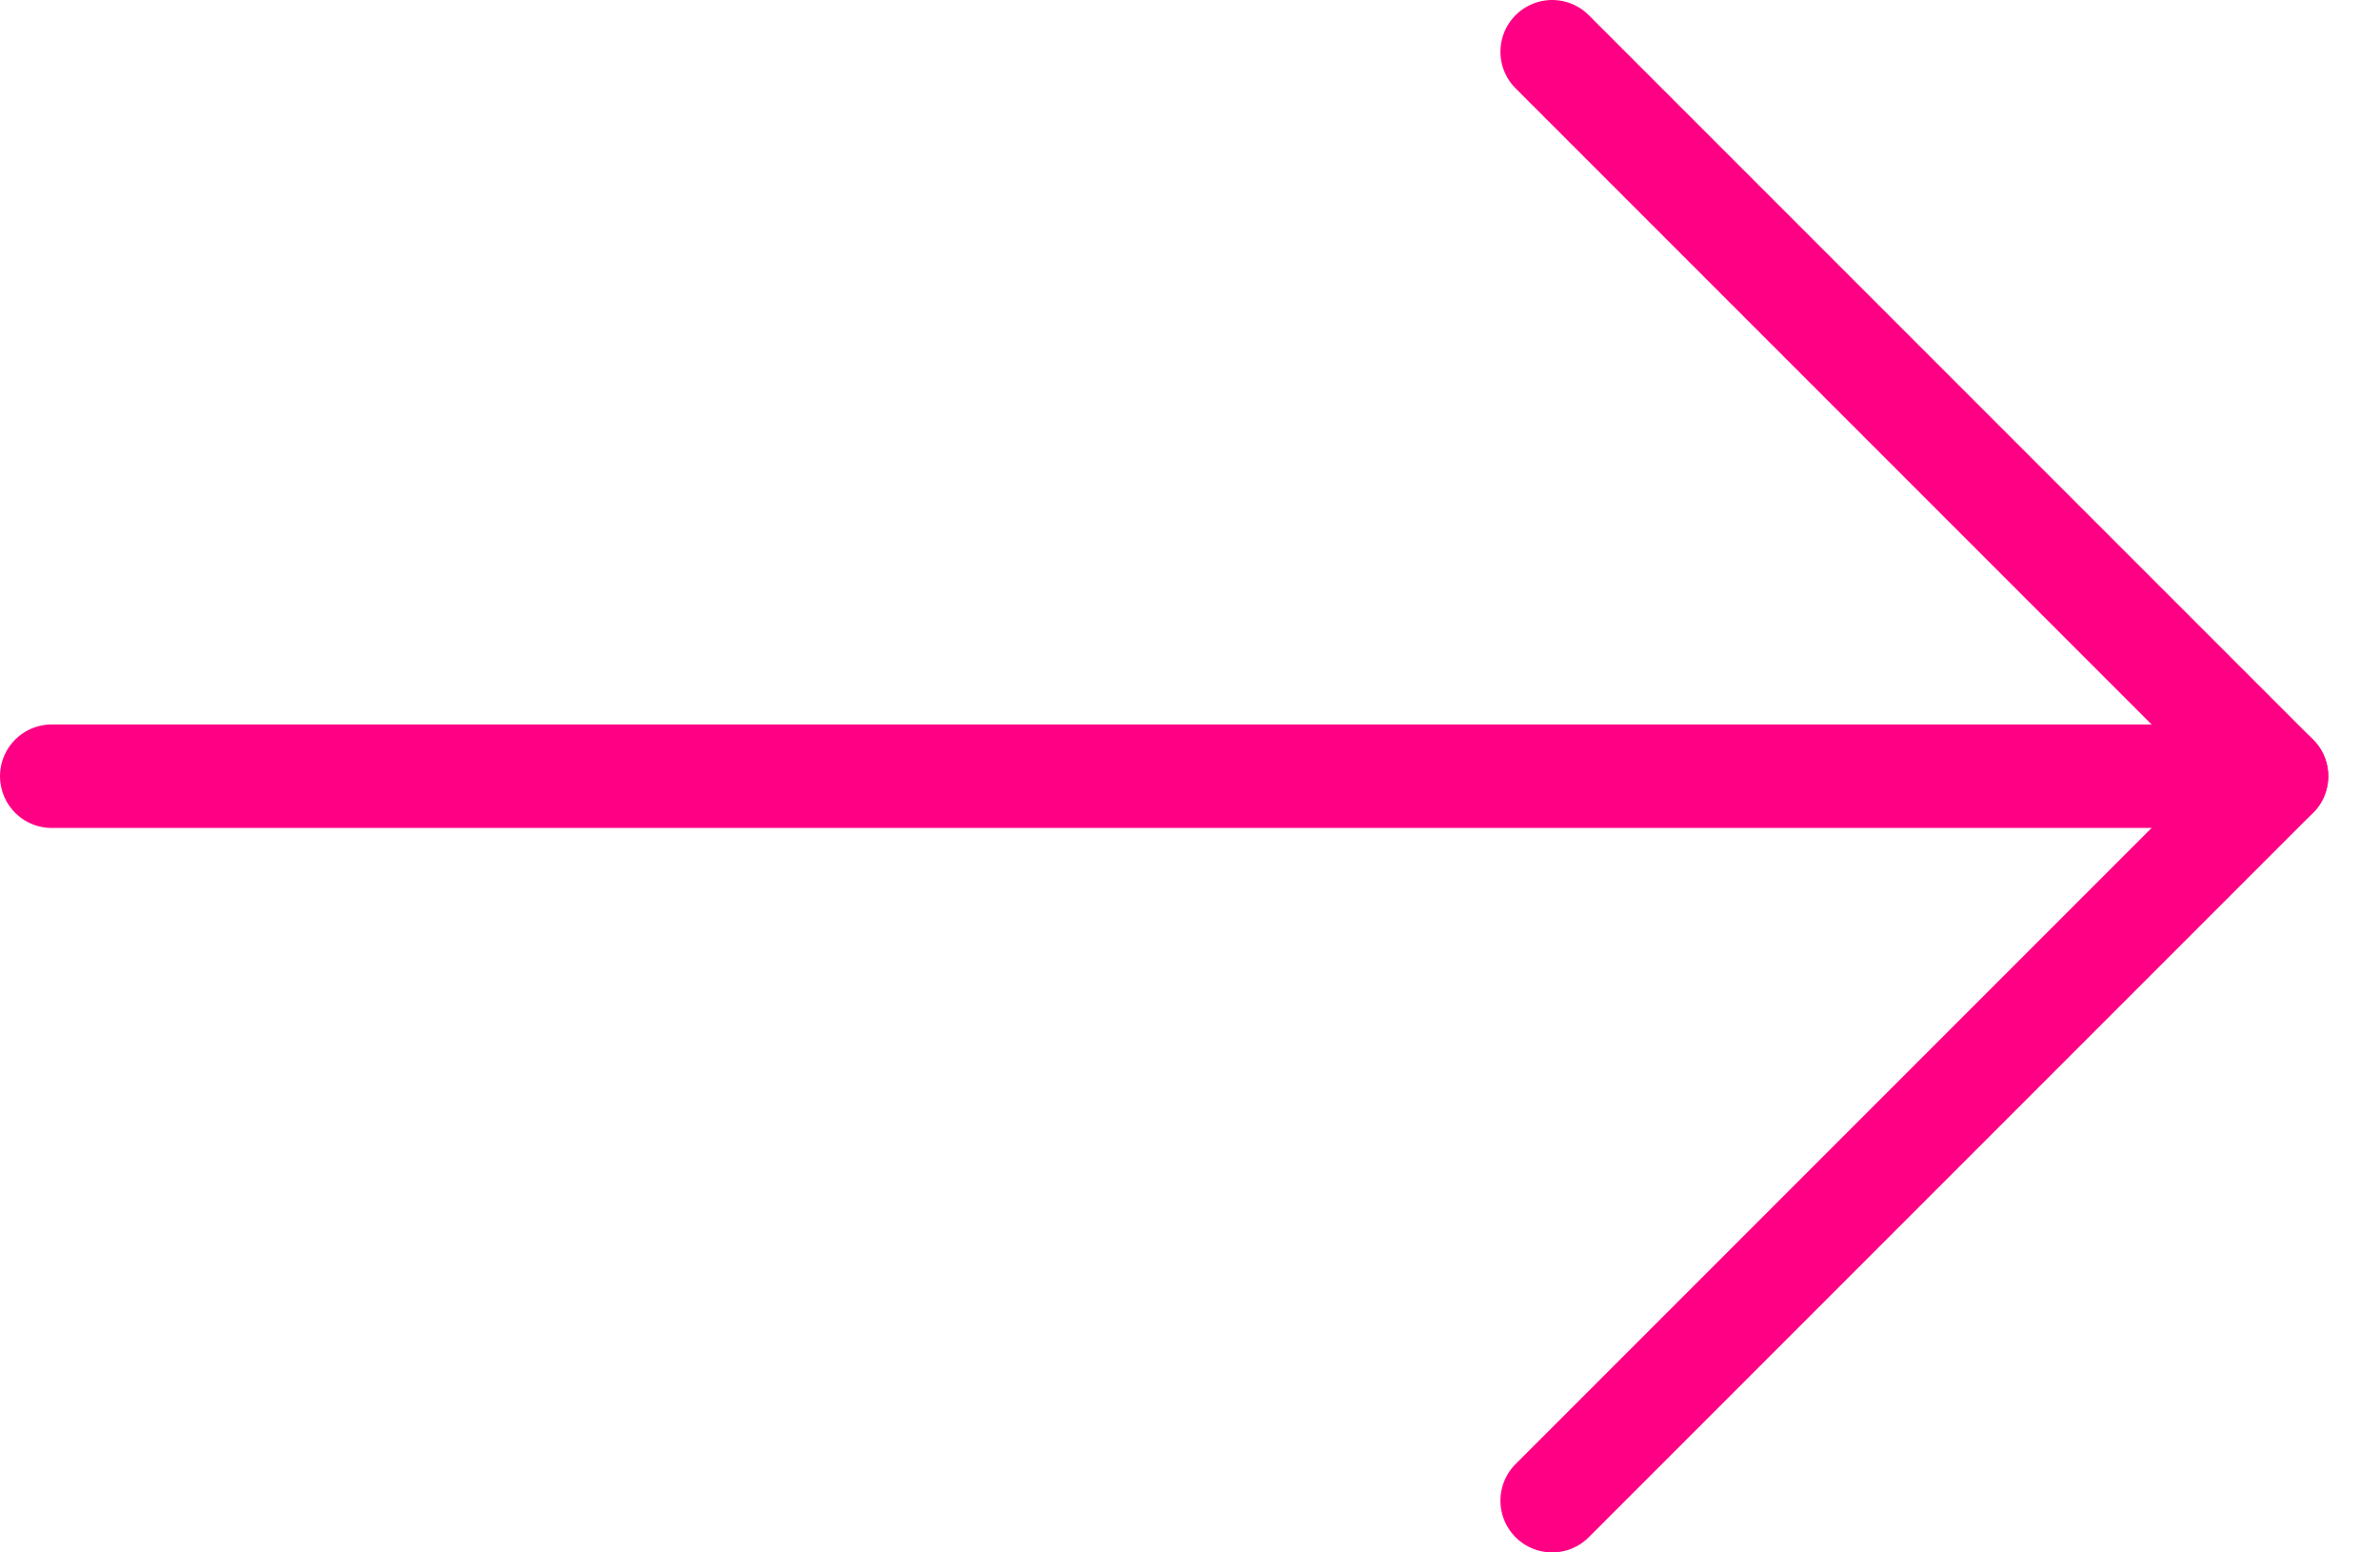
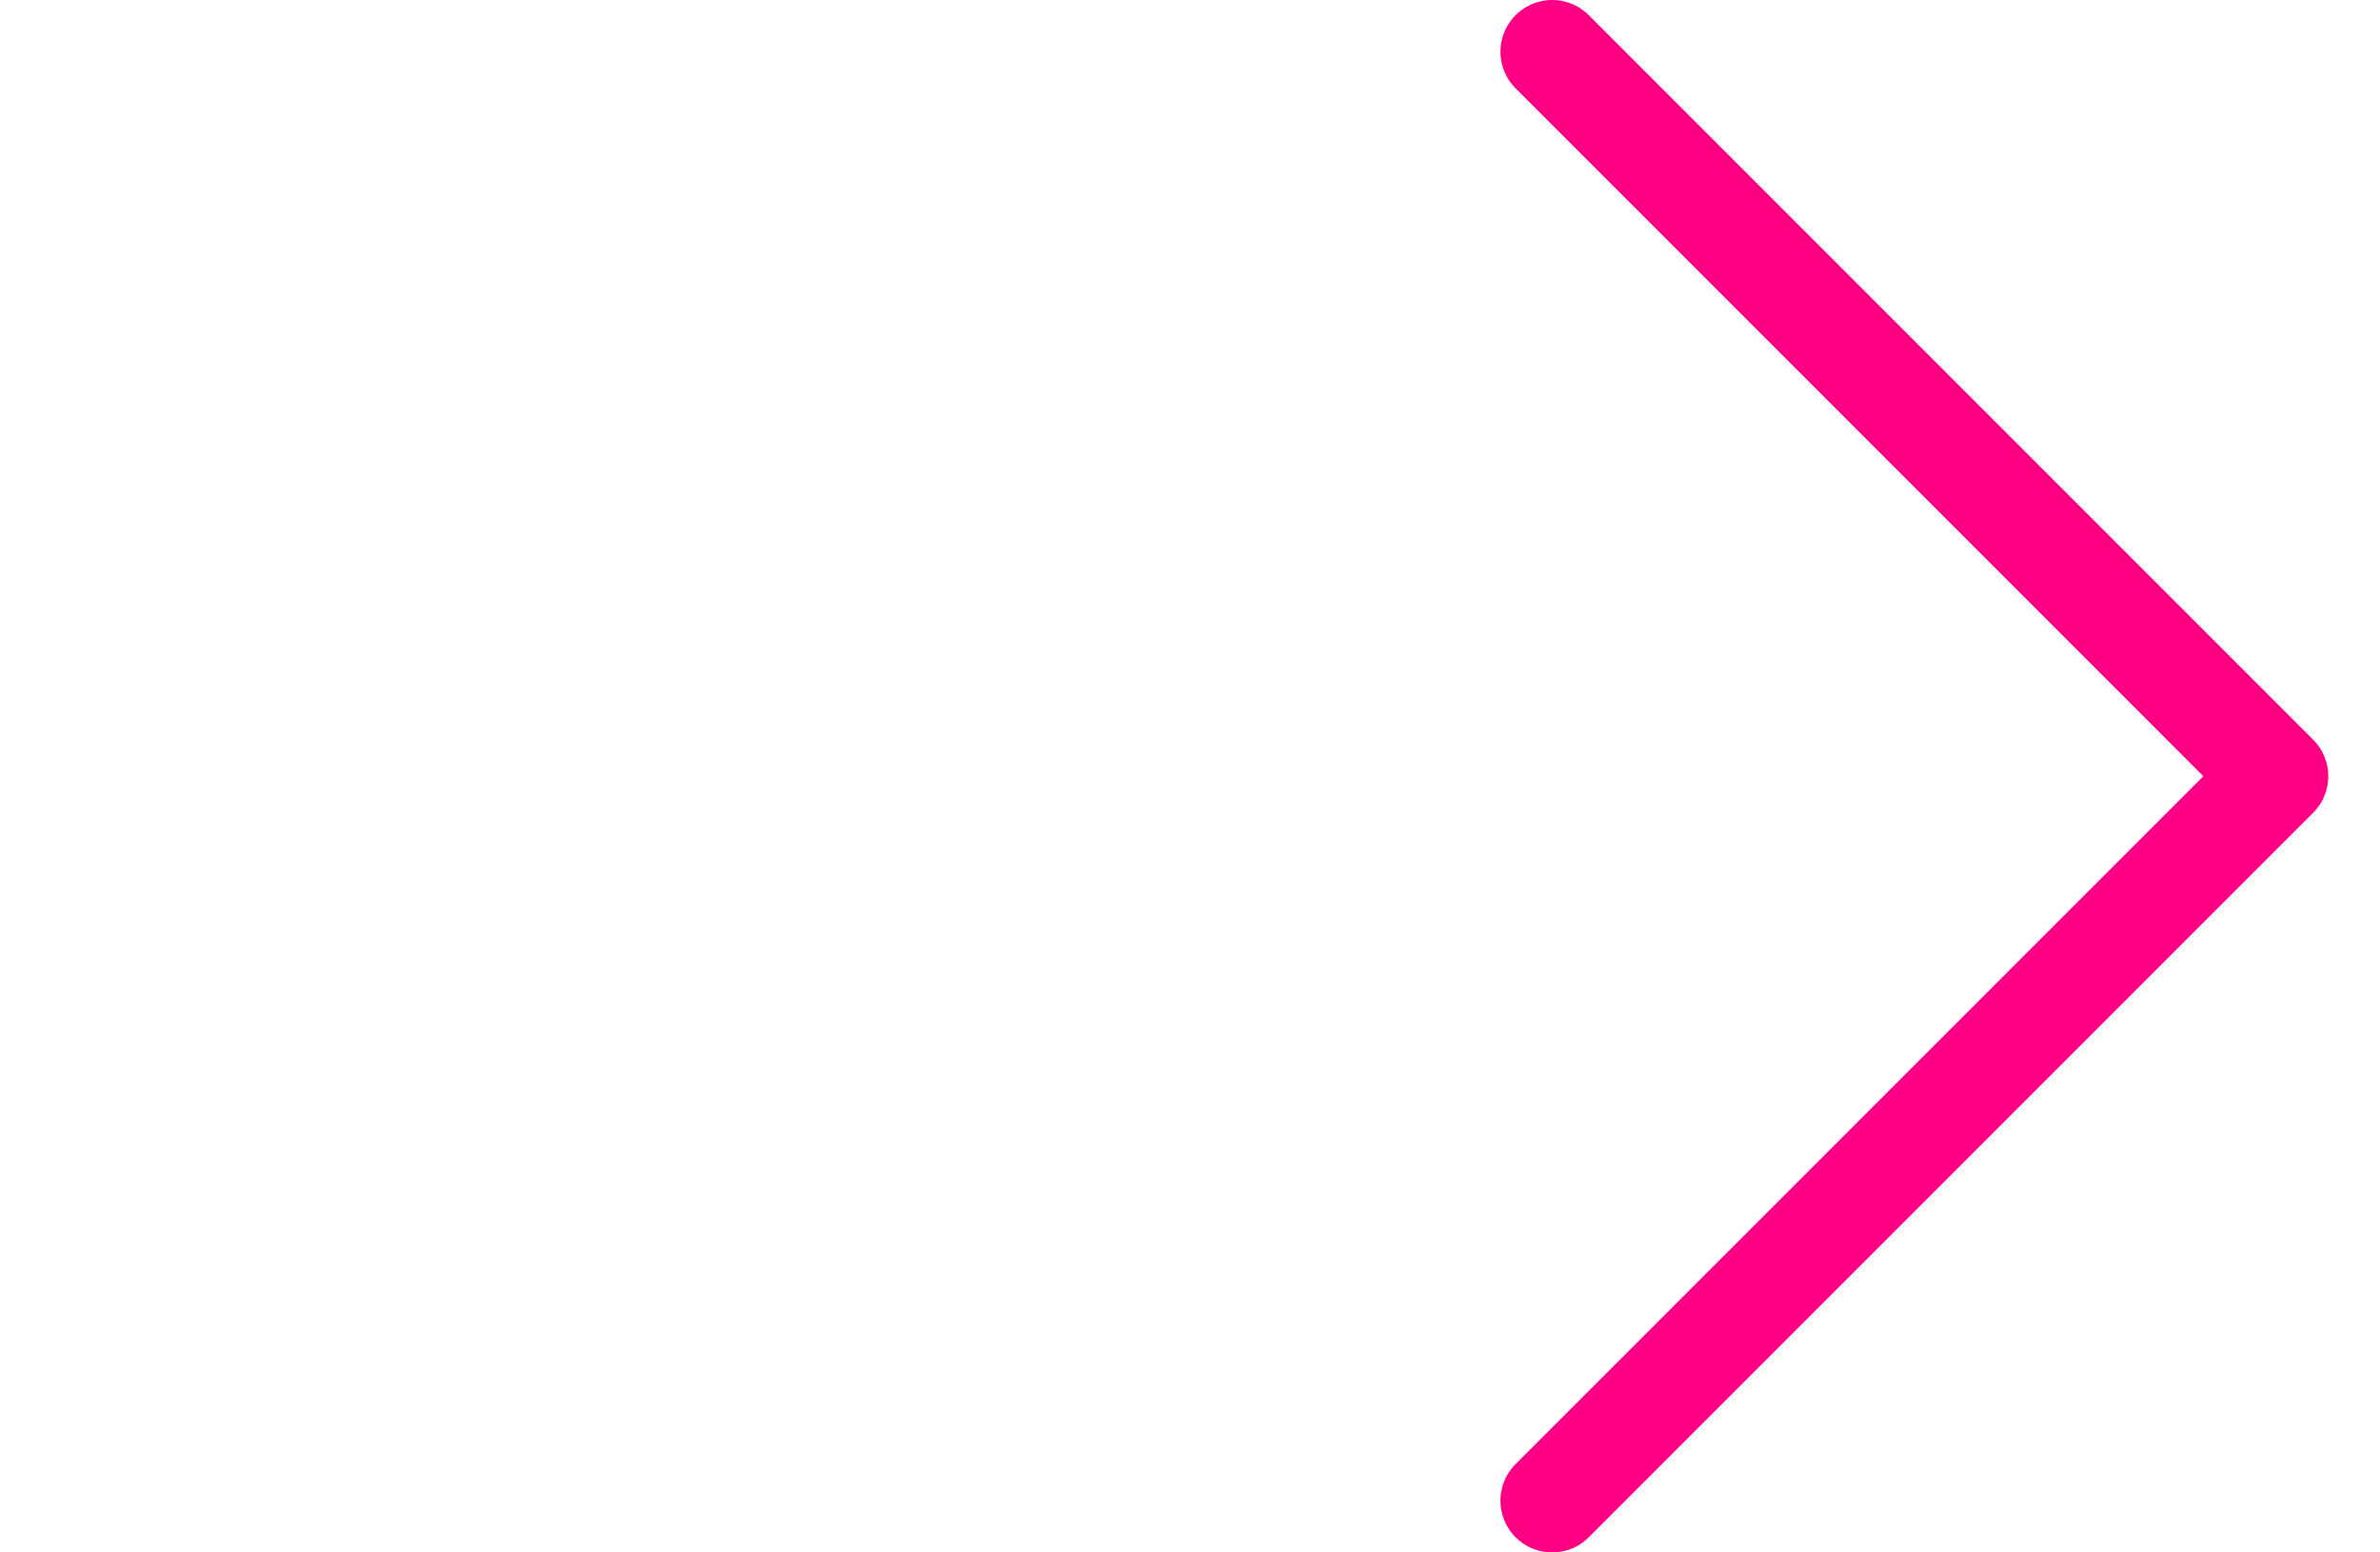
<svg xmlns="http://www.w3.org/2000/svg" width="23" height="15" viewBox="0 0 23 15" fill="none">
-   <path d="M0.5 7.5L22 7.5" stroke="#FF0084" stroke-linecap="round" stroke-linejoin="round" />
  <path d="M15 14.5L22 7.5L15 0.5" stroke="#FF0084" stroke-linecap="round" stroke-linejoin="round" />
</svg>